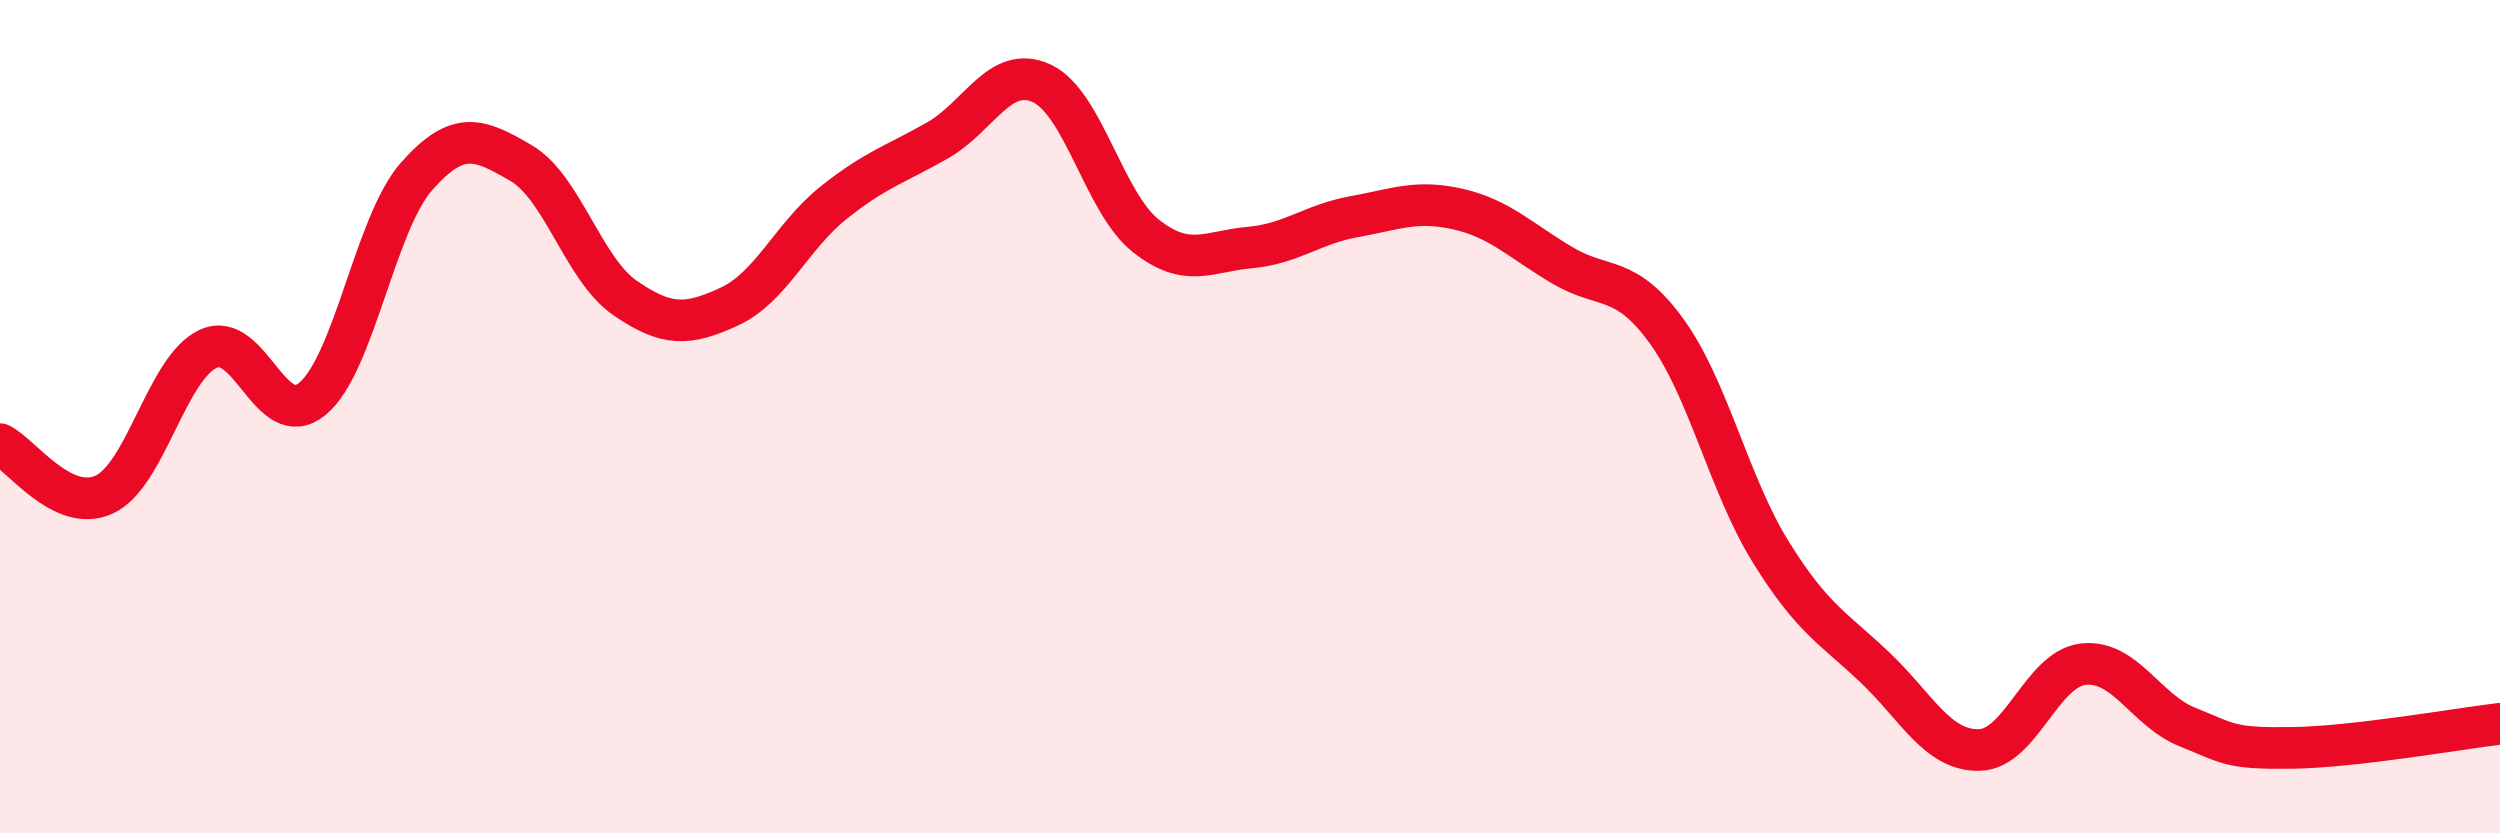
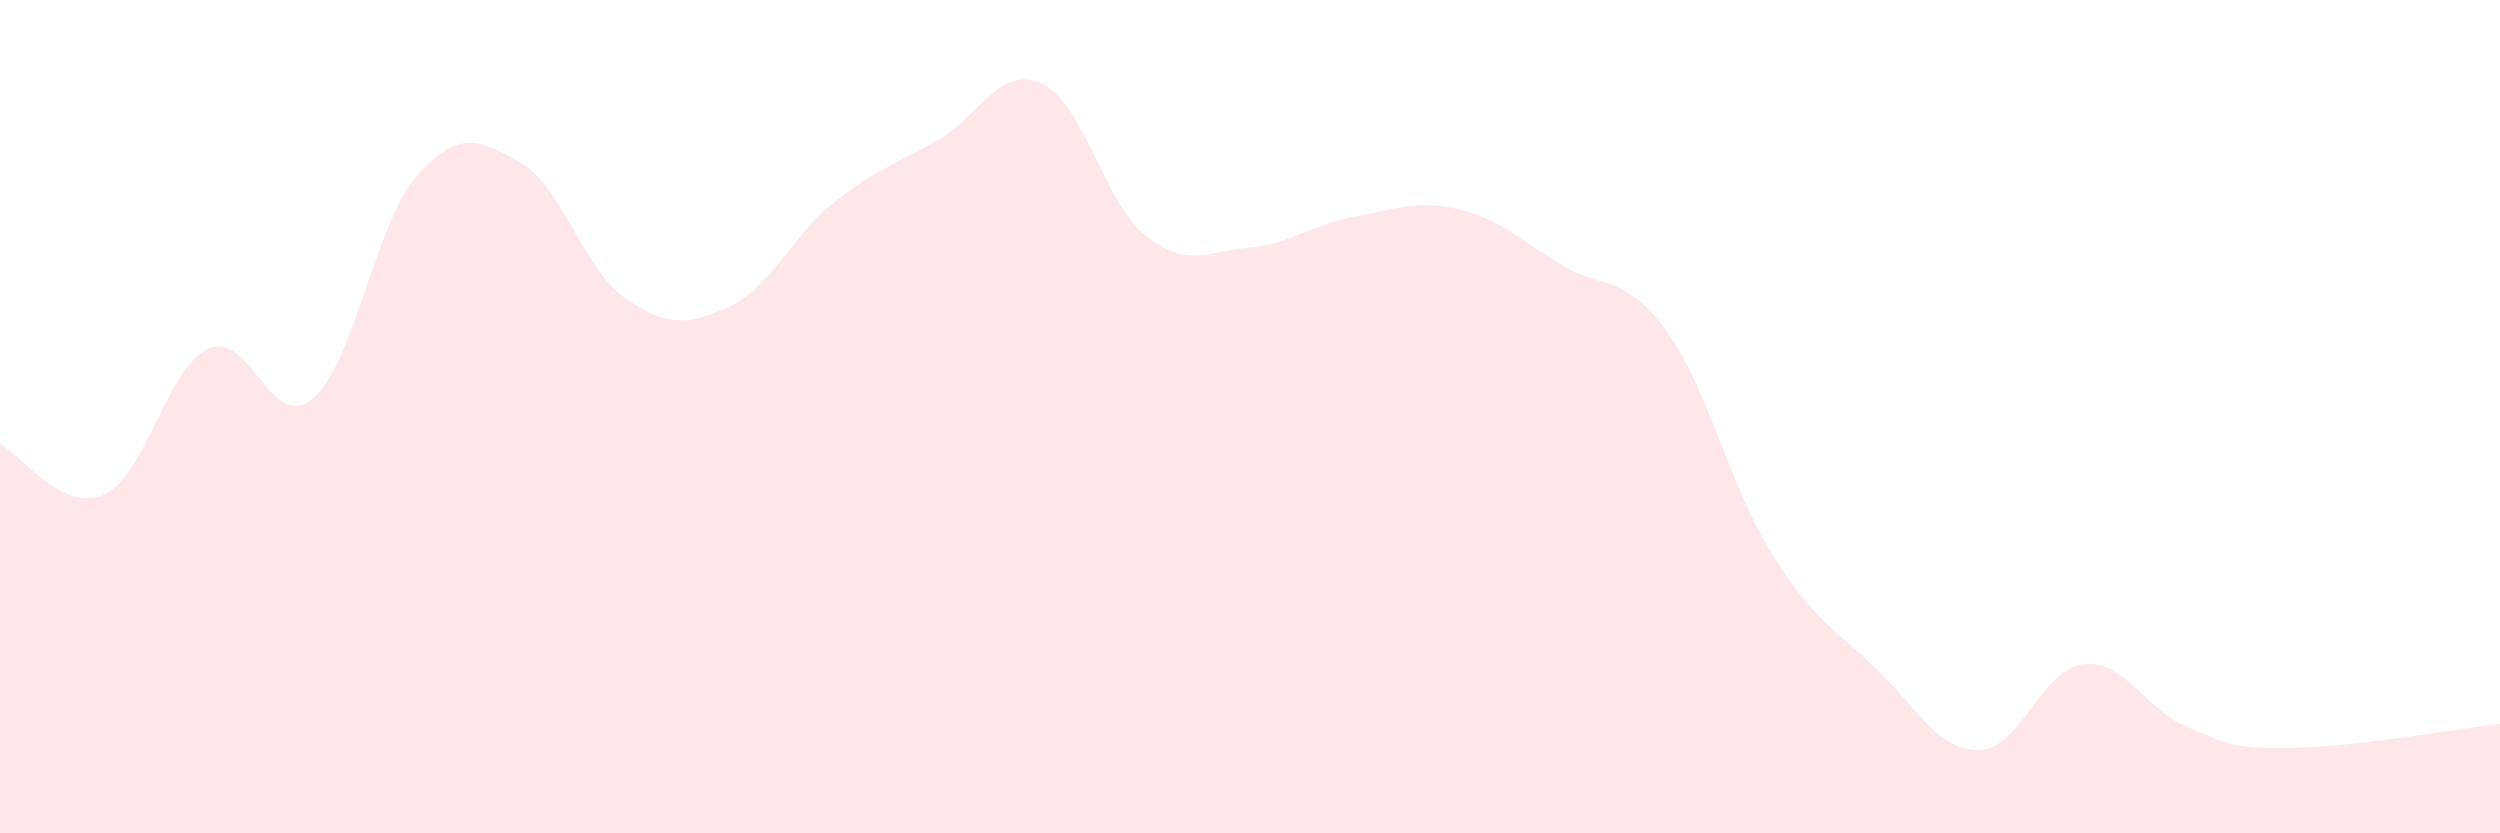
<svg xmlns="http://www.w3.org/2000/svg" width="60" height="20" viewBox="0 0 60 20">
  <path d="M 0,10.66 C 0.5,10.9 1.5,12.33 2.5,11.87 C 3.5,11.41 4,8.83 5,8.37 C 6,7.91 6.5,10.4 7.5,9.57 C 8.5,8.74 9,5.36 10,4.23 C 11,3.1 11.5,3.33 12.5,3.91 C 13.5,4.49 14,6.46 15,7.15 C 16,7.84 16.5,7.82 17.5,7.36 C 18.5,6.9 19,5.67 20,4.87 C 21,4.07 21.5,3.94 22.5,3.37 C 23.5,2.8 24,1.54 25,2 C 26,2.46 26.5,4.87 27.5,5.66 C 28.5,6.45 29,6.03 30,5.94 C 31,5.85 31.5,5.38 32.5,5.2 C 33.5,5.02 34,4.79 35,5.02 C 36,5.25 36.5,5.78 37.5,6.37 C 38.5,6.96 39,6.57 40,7.95 C 41,9.33 41.5,11.64 42.5,13.25 C 43.5,14.86 44,15.07 45,16.02 C 46,16.97 46.5,18.02 47.5,18 C 48.5,17.98 49,16.05 50,15.94 C 51,15.83 51.5,17.05 52.5,17.45 C 53.5,17.85 53.5,17.97 55,17.95 C 56.5,17.93 59,17.49 60,17.37L60 20L0 20Z" fill="#EB0A25" opacity="0.1" stroke-linecap="round" stroke-linejoin="round" />
-   <path d="M 0,10.66 C 0.5,10.9 1.5,12.33 2.5,11.87 C 3.5,11.41 4,8.83 5,8.37 C 6,7.91 6.5,10.4 7.5,9.57 C 8.5,8.74 9,5.36 10,4.23 C 11,3.1 11.5,3.33 12.5,3.91 C 13.5,4.49 14,6.46 15,7.15 C 16,7.84 16.5,7.82 17.5,7.36 C 18.5,6.9 19,5.67 20,4.87 C 21,4.07 21.5,3.94 22.5,3.37 C 23.5,2.8 24,1.54 25,2 C 26,2.46 26.5,4.87 27.5,5.66 C 28.5,6.45 29,6.03 30,5.94 C 31,5.85 31.5,5.38 32.5,5.2 C 33.5,5.02 34,4.79 35,5.02 C 36,5.25 36.5,5.78 37.5,6.37 C 38.5,6.96 39,6.57 40,7.95 C 41,9.33 41.5,11.64 42.5,13.25 C 43.5,14.86 44,15.07 45,16.02 C 46,16.97 46.5,18.02 47.5,18 C 48.5,17.98 49,16.05 50,15.94 C 51,15.83 51.5,17.05 52.5,17.45 C 53.5,17.85 53.5,17.97 55,17.95 C 56.5,17.93 59,17.49 60,17.37" stroke="#EB0A25" stroke-width="1" fill="none" stroke-linecap="round" stroke-linejoin="round" />
</svg>